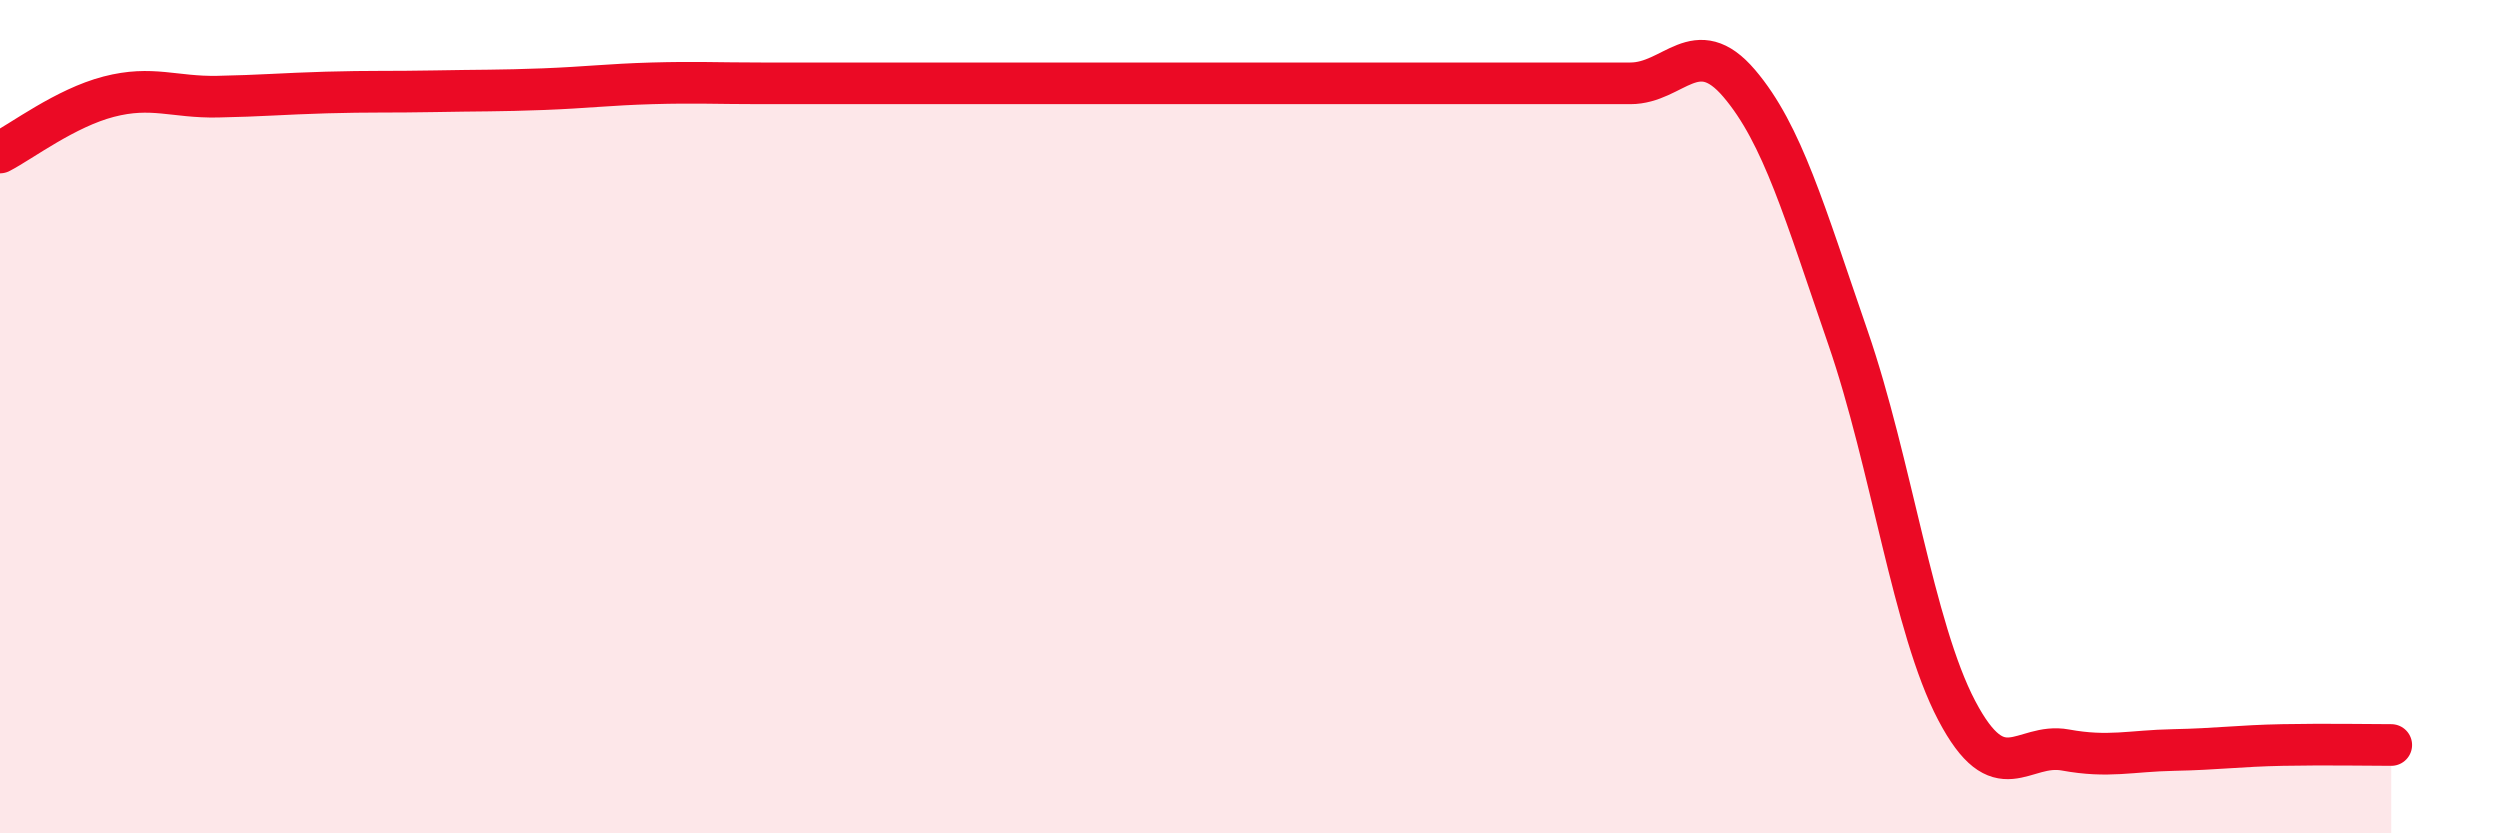
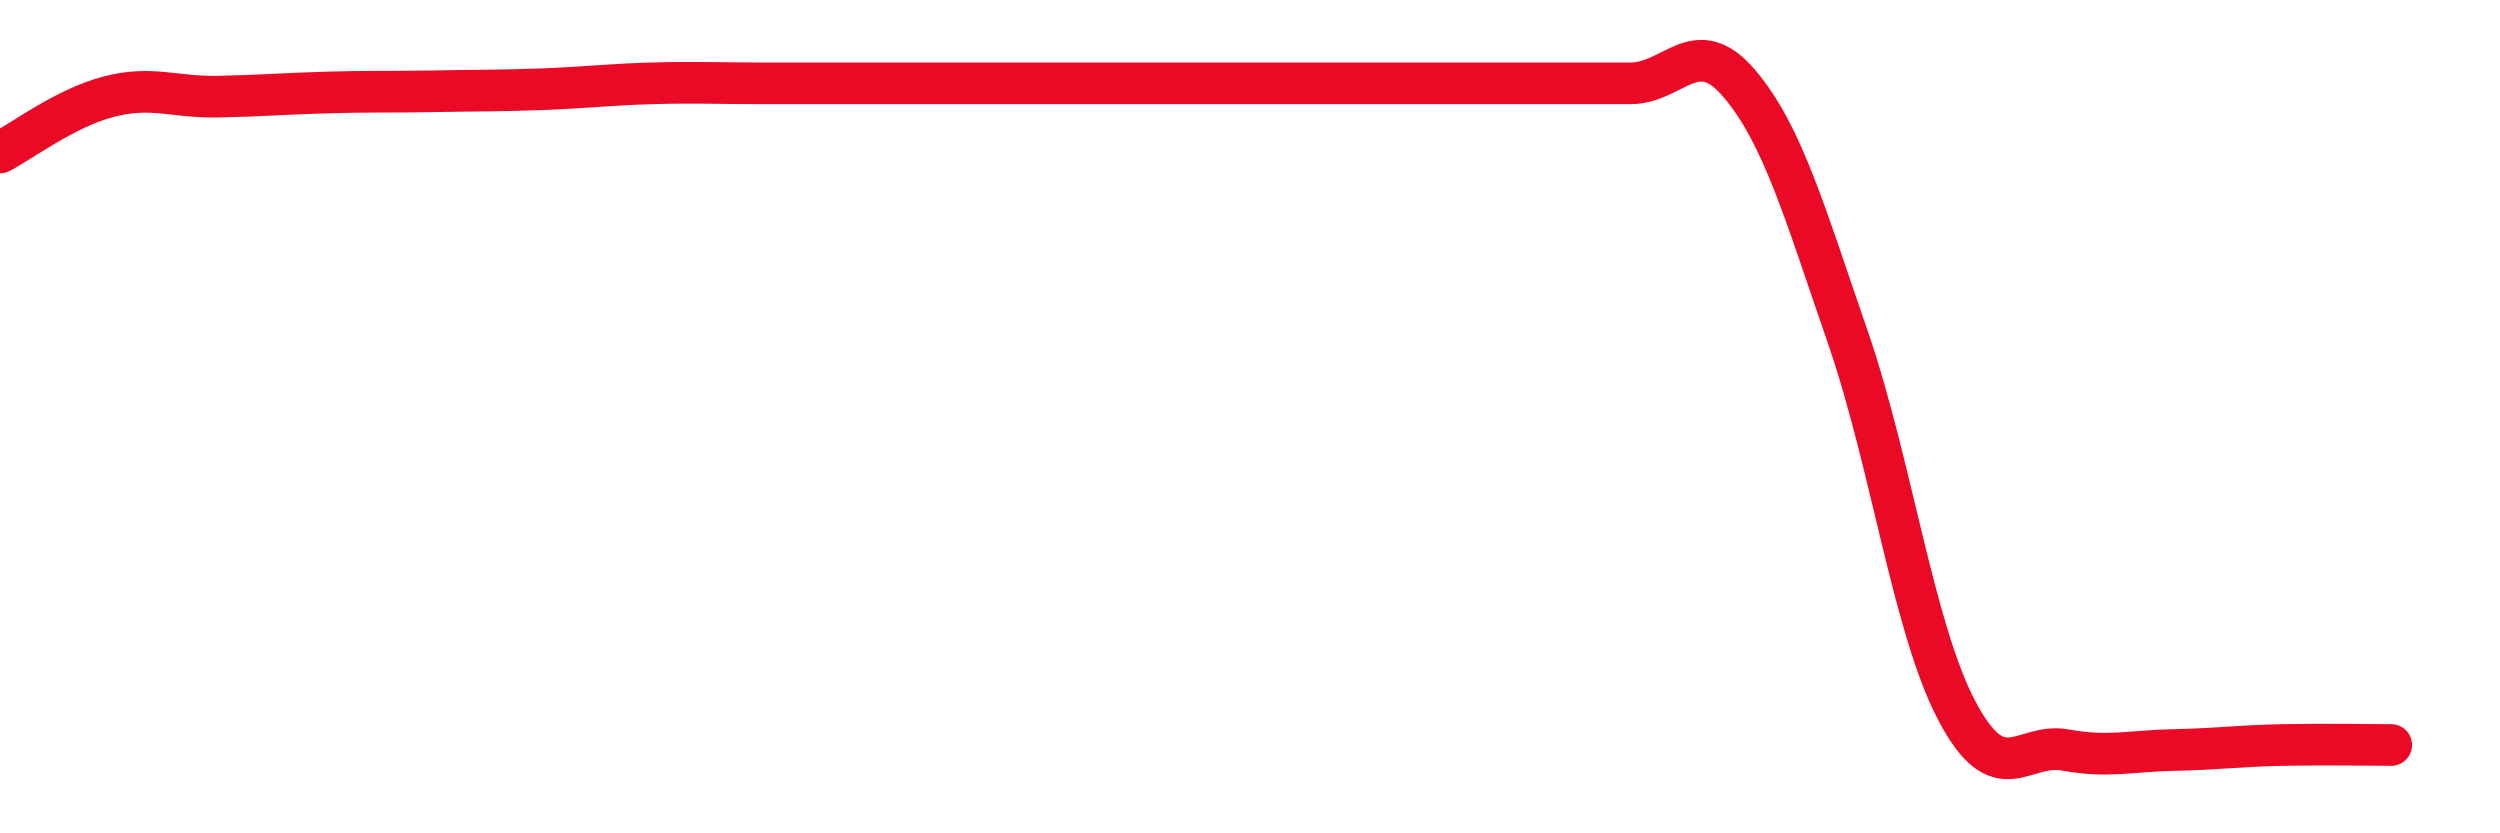
<svg xmlns="http://www.w3.org/2000/svg" width="60" height="20" viewBox="0 0 60 20">
-   <path d="M 0,3.66 C 0.52,3.39 1.57,2.59 2.61,2.32 C 3.65,2.05 4.18,2.34 5.22,2.32 C 6.26,2.3 6.79,2.25 7.83,2.22 C 8.87,2.19 9.39,2.21 10.43,2.19 C 11.47,2.17 12,2.18 13.04,2.14 C 14.08,2.1 14.61,2.03 15.65,2 C 16.69,1.97 17.22,2 18.26,2 C 19.3,2 19.83,2 20.87,2 C 21.91,2 22.44,2 23.48,2 C 24.52,2 25.05,2 26.09,2 C 27.13,2 27.66,2 28.7,2 C 29.74,2 30.26,2 31.3,2 C 32.34,2 32.87,2 33.91,2 C 34.95,2 35.48,2 36.52,2 C 37.56,2 38.09,2 39.13,2 C 40.17,2 40.7,0.78 41.74,2 C 42.78,3.22 43.31,5.09 44.35,8.1 C 45.39,11.11 45.92,15.07 46.96,17.05 C 48,19.03 48.53,17.81 49.57,18 C 50.61,18.19 51.13,18.02 52.17,18 C 53.21,17.98 53.74,17.9 54.78,17.88 C 55.82,17.86 56.87,17.88 57.39,17.88L57.39 20L0 20Z" fill="#EB0A25" opacity="0.1" stroke-linecap="round" stroke-linejoin="round" />
  <path d="M 0,3.66 C 0.52,3.39 1.57,2.59 2.61,2.32 C 3.65,2.05 4.18,2.34 5.22,2.32 C 6.26,2.3 6.79,2.25 7.83,2.22 C 8.87,2.19 9.39,2.21 10.43,2.19 C 11.47,2.17 12,2.18 13.04,2.14 C 14.08,2.1 14.61,2.03 15.65,2 C 16.69,1.97 17.22,2 18.26,2 C 19.3,2 19.83,2 20.87,2 C 21.91,2 22.44,2 23.48,2 C 24.52,2 25.05,2 26.09,2 C 27.13,2 27.66,2 28.7,2 C 29.74,2 30.26,2 31.3,2 C 32.34,2 32.87,2 33.91,2 C 34.95,2 35.48,2 36.52,2 C 37.56,2 38.09,2 39.13,2 C 40.17,2 40.7,0.78 41.74,2 C 42.78,3.22 43.31,5.09 44.35,8.1 C 45.39,11.11 45.92,15.07 46.96,17.05 C 48,19.03 48.53,17.81 49.57,18 C 50.61,18.19 51.13,18.02 52.17,18 C 53.21,17.98 53.74,17.9 54.78,17.88 C 55.82,17.86 56.87,17.88 57.39,17.88" stroke="#EB0A25" stroke-width="1" fill="none" stroke-linecap="round" stroke-linejoin="round" />
</svg>